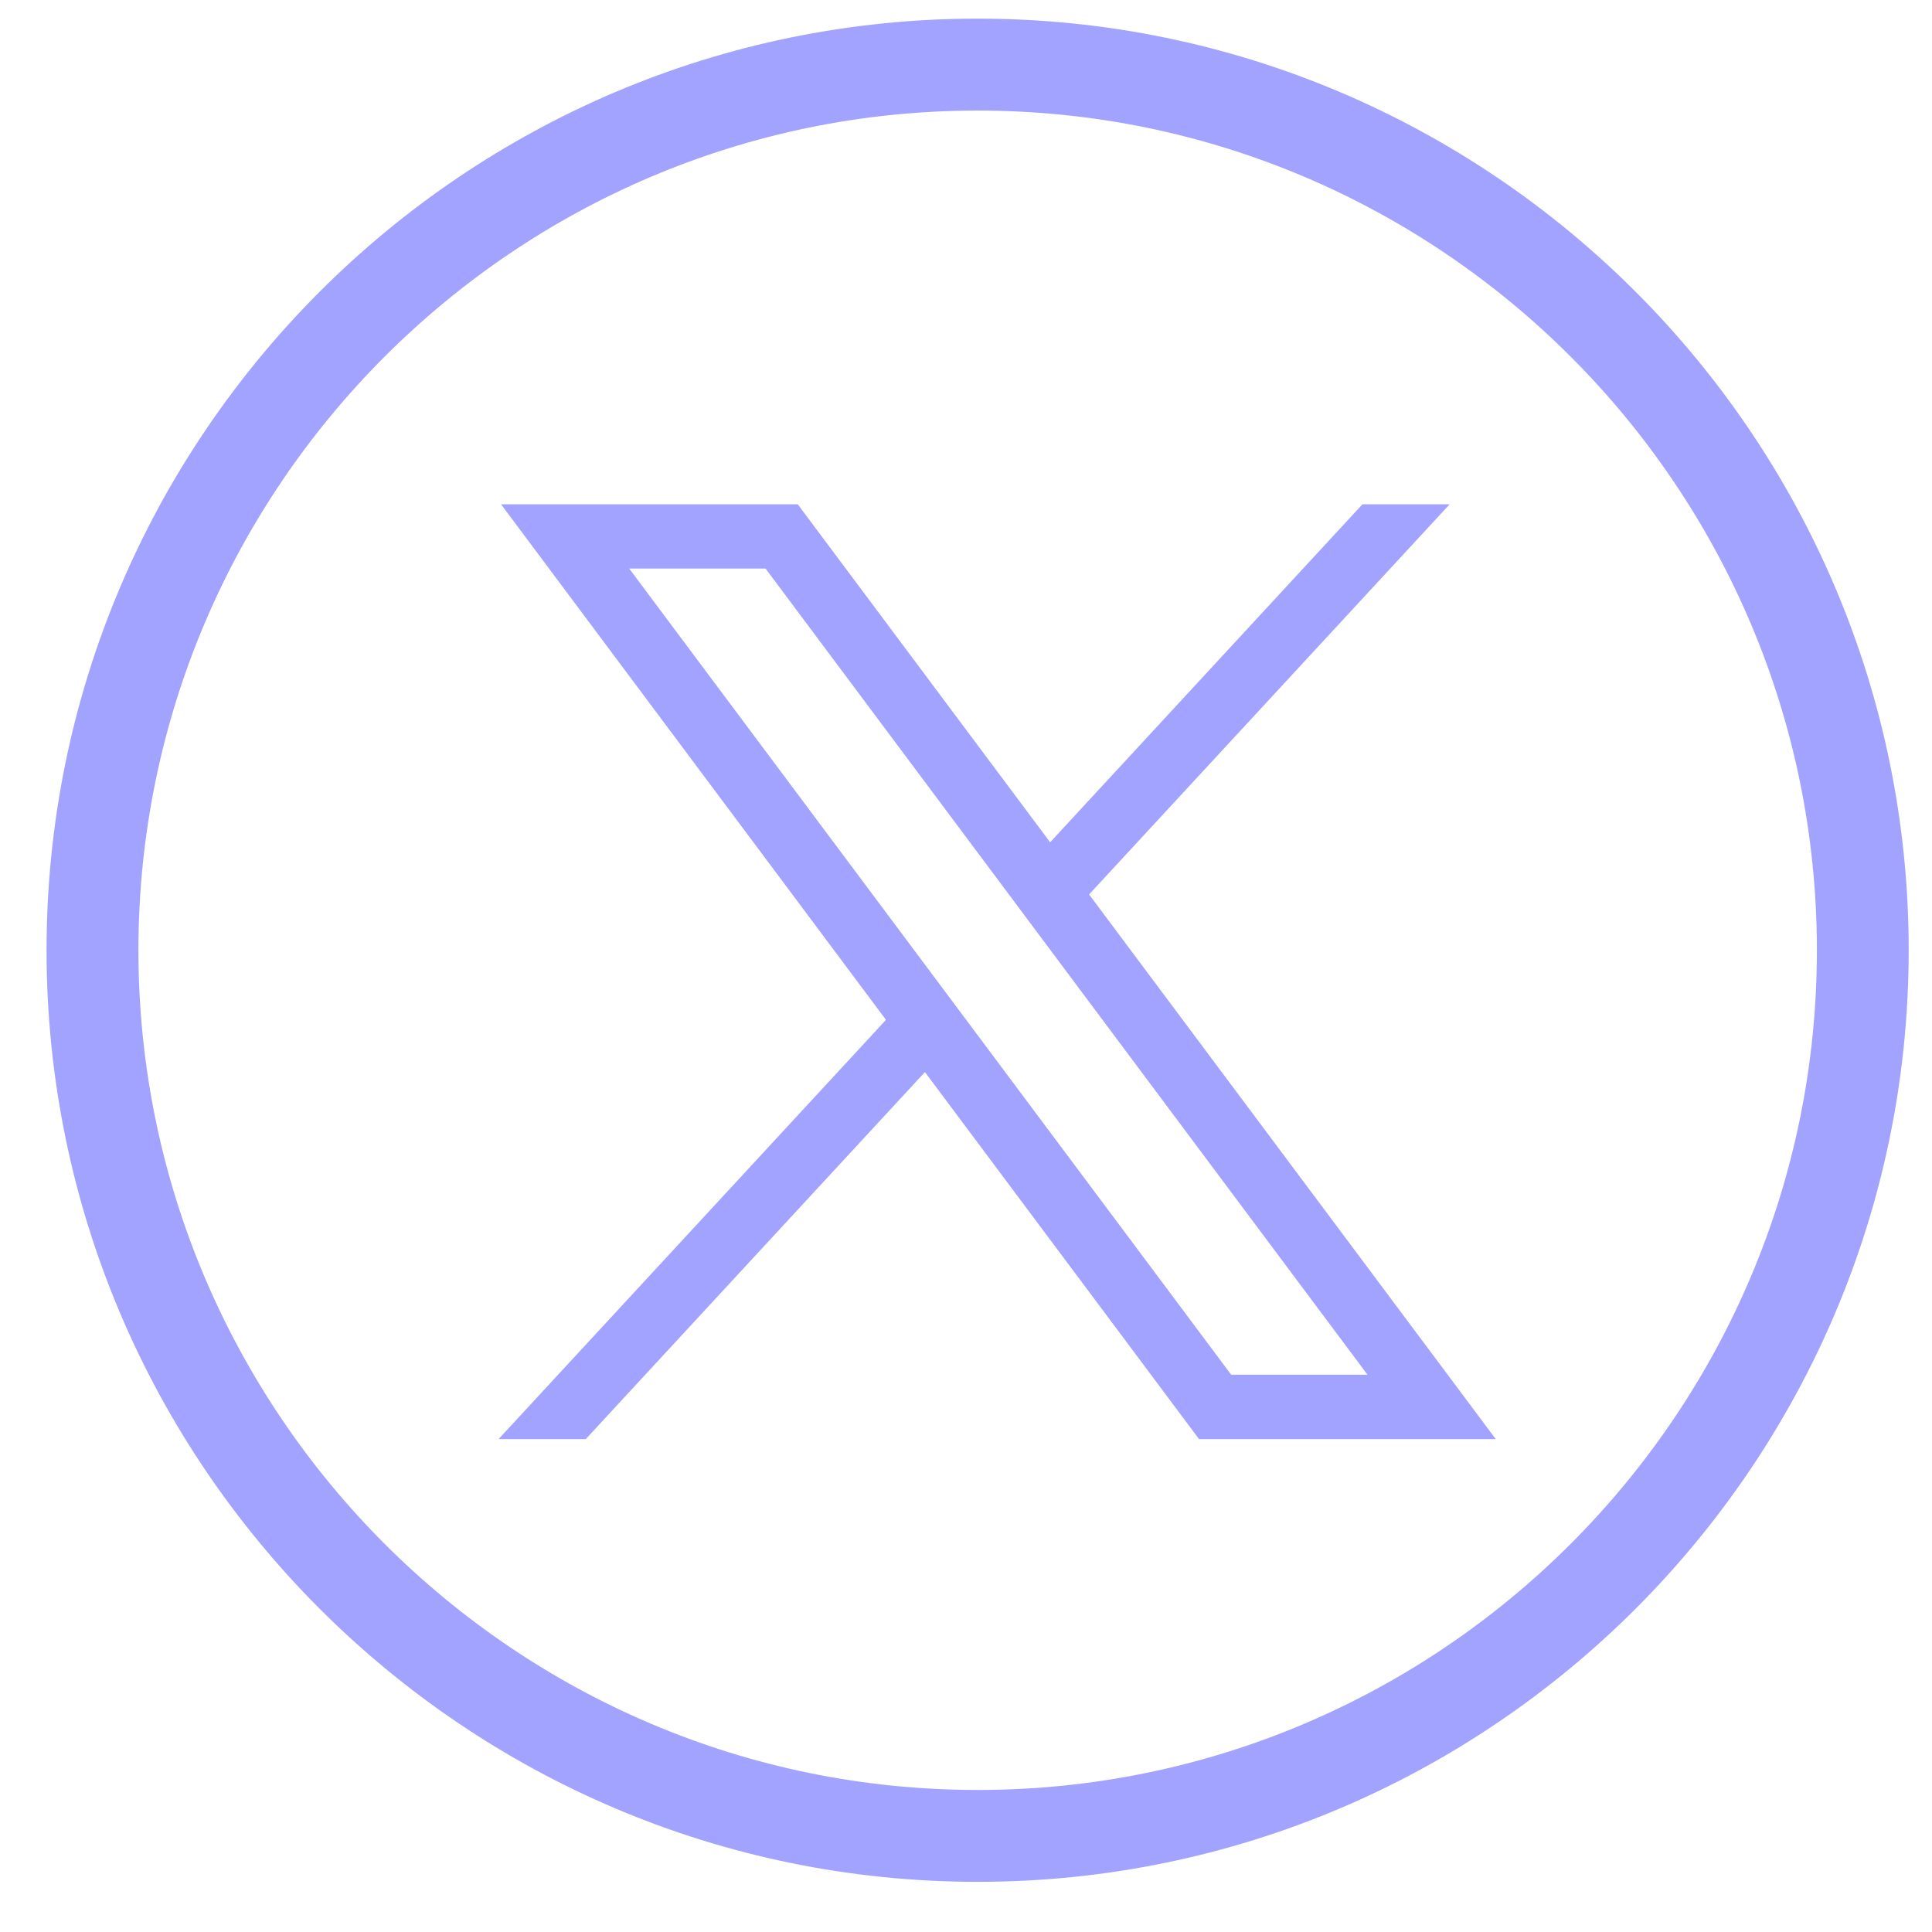
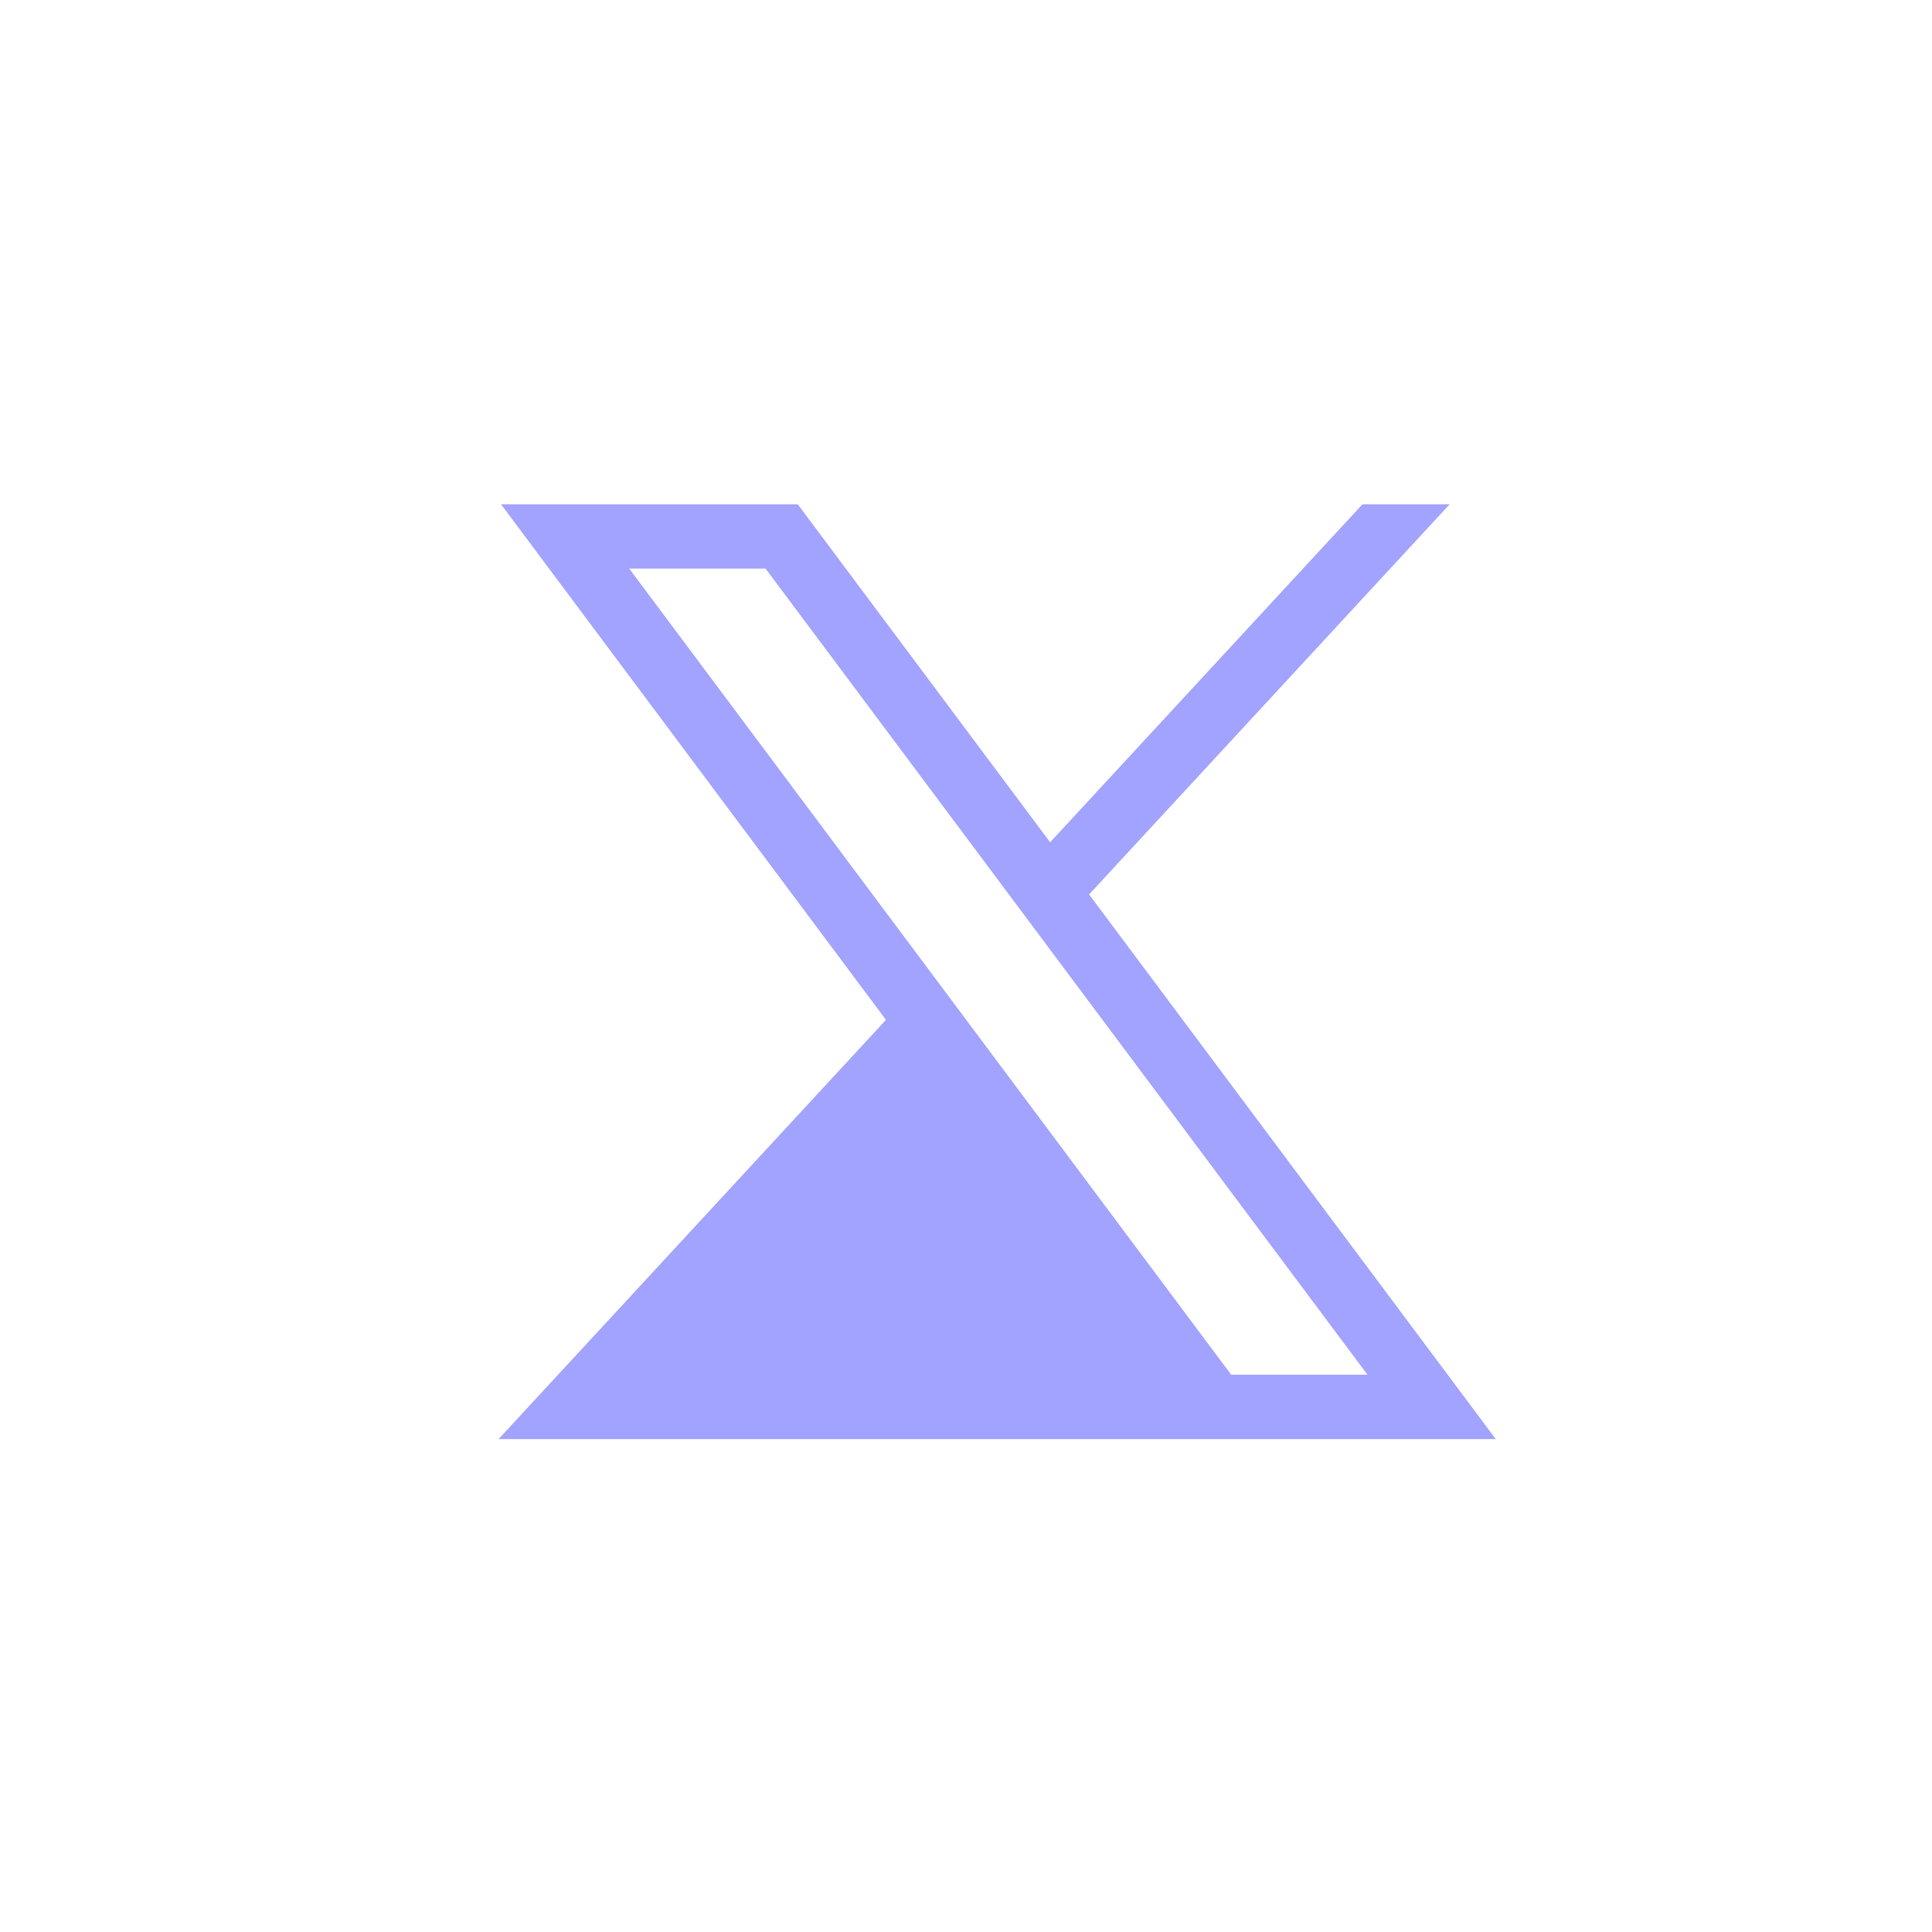
<svg xmlns="http://www.w3.org/2000/svg" width="31" height="31" viewBox="0 0 31 31" fill="none">
-   <path d="M15.687 0.299C7.449 0.299 0.747 7.005 0.747 15.247C0.747 23.49 7.449 30.195 15.687 30.195C23.924 30.195 30.626 23.49 30.626 15.247C30.626 7.005 23.924 0.299 15.687 0.299ZM15.687 28.721C8.262 28.721 2.221 22.677 2.221 15.247C2.221 7.818 8.262 1.774 15.687 1.774C23.112 1.774 29.153 7.818 29.153 15.247C29.153 22.677 23.112 28.721 15.687 28.721Z" fill="#A2A3FF" />
-   <path d="M8.039 8.091L14.216 16.364L8 23.091H9.399L14.841 17.202L19.239 23.091H24L17.475 14.352L23.261 8.091H21.862L16.85 13.515L12.8 8.091H8.039ZM10.096 9.123H12.284L21.942 22.058H19.755L10.096 9.123Z" fill="#A2A3FF" />
+   <path d="M8.039 8.091L14.216 16.364L8 23.091H9.399L19.239 23.091H24L17.475 14.352L23.261 8.091H21.862L16.85 13.515L12.8 8.091H8.039ZM10.096 9.123H12.284L21.942 22.058H19.755L10.096 9.123Z" fill="#A2A3FF" />
</svg>